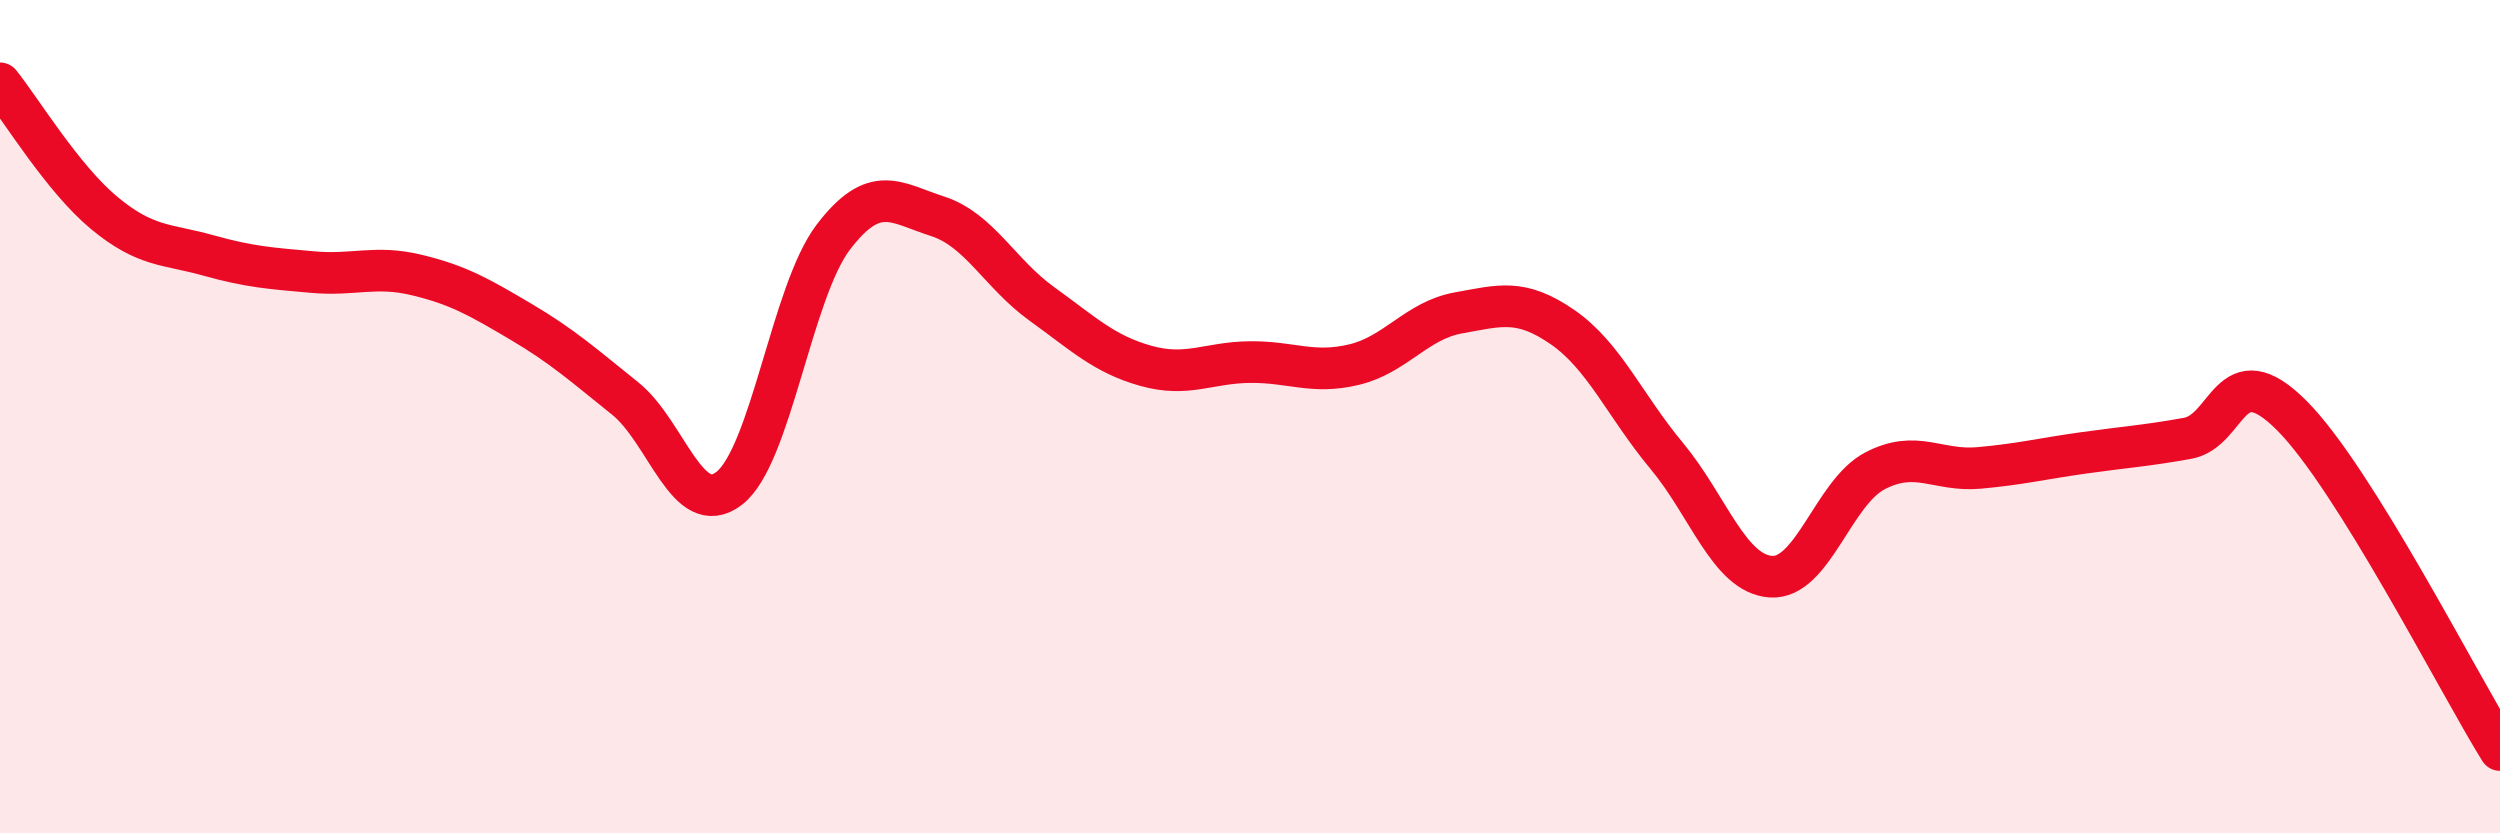
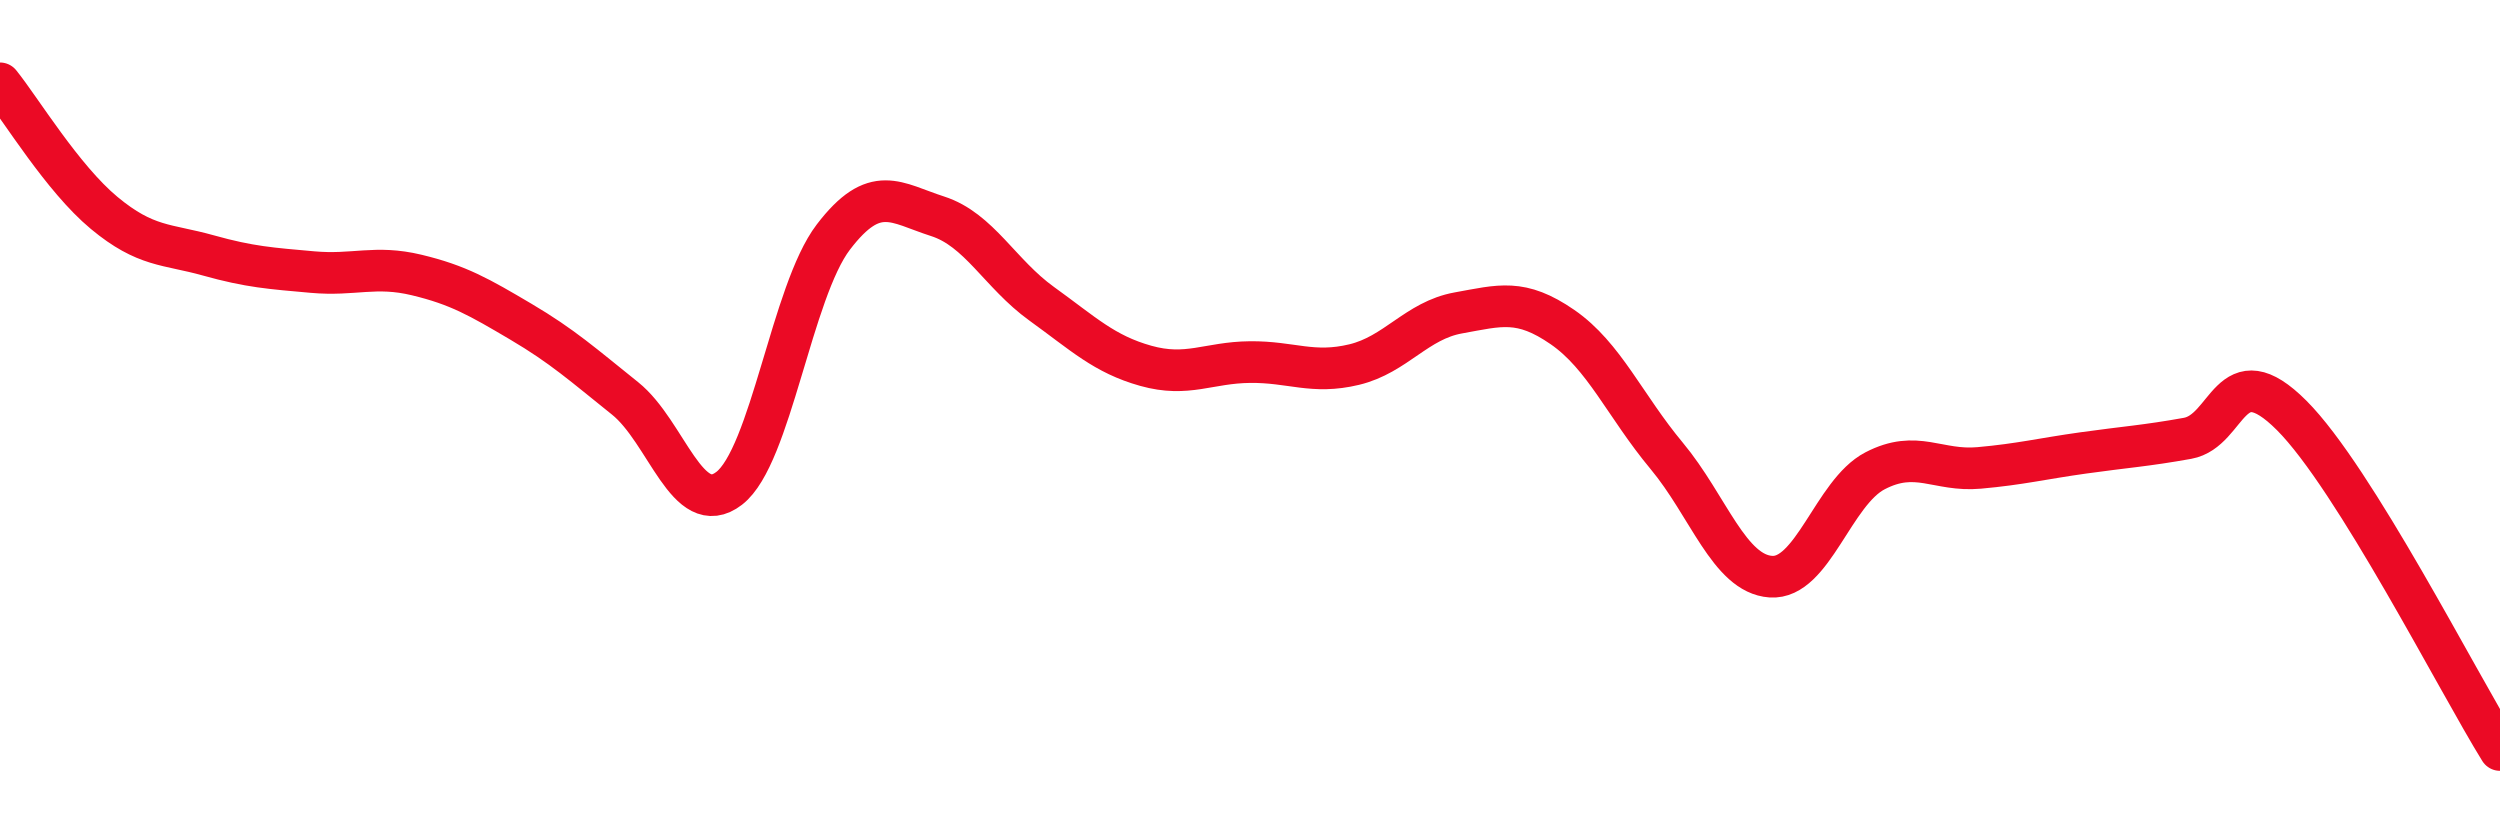
<svg xmlns="http://www.w3.org/2000/svg" width="60" height="20" viewBox="0 0 60 20">
-   <path d="M 0,2 C 0.5,2.62 1.5,4.28 2.5,5.11 C 3.5,5.94 4,5.85 5,6.13 C 6,6.41 6.5,6.44 7.5,6.53 C 8.5,6.62 9,6.36 10,6.6 C 11,6.84 11.5,7.13 12.5,7.72 C 13.5,8.31 14,8.76 15,9.56 C 16,10.36 16.5,12.49 17.5,11.72 C 18.5,10.95 19,7 20,5.69 C 21,4.38 21.5,4.87 22.5,5.19 C 23.5,5.51 24,6.57 25,7.29 C 26,8.01 26.5,8.5 27.5,8.78 C 28.5,9.06 29,8.7 30,8.69 C 31,8.68 31.5,8.99 32.5,8.75 C 33.5,8.51 34,7.69 35,7.51 C 36,7.33 36.5,7.16 37.5,7.85 C 38.5,8.54 39,9.74 40,10.94 C 41,12.14 41.5,13.77 42.5,13.84 C 43.5,13.91 44,11.82 45,11.3 C 46,10.78 46.5,11.32 47.5,11.23 C 48.5,11.14 49,11.01 50,10.87 C 51,10.73 51.5,10.7 52.5,10.52 C 53.5,10.34 53.5,8.47 55,9.97 C 56.5,11.47 59,16.39 60,18L60 20L0 20Z" fill="#EB0A25" opacity="0.1" stroke-linecap="round" stroke-linejoin="round" />
  <path d="M 0,2 C 0.5,2.62 1.5,4.28 2.5,5.11 C 3.5,5.94 4,5.85 5,6.13 C 6,6.41 6.5,6.44 7.5,6.53 C 8.5,6.62 9,6.36 10,6.6 C 11,6.84 11.5,7.13 12.5,7.72 C 13.5,8.31 14,8.76 15,9.56 C 16,10.36 16.5,12.49 17.5,11.72 C 18.5,10.95 19,7 20,5.69 C 21,4.38 21.5,4.87 22.5,5.19 C 23.5,5.51 24,6.57 25,7.29 C 26,8.01 26.5,8.5 27.5,8.78 C 28.5,9.06 29,8.7 30,8.69 C 31,8.68 31.5,8.99 32.5,8.75 C 33.5,8.51 34,7.69 35,7.51 C 36,7.33 36.5,7.16 37.5,7.85 C 38.5,8.54 39,9.74 40,10.94 C 41,12.14 41.5,13.77 42.5,13.84 C 43.5,13.91 44,11.82 45,11.3 C 46,10.78 46.5,11.32 47.5,11.23 C 48.5,11.14 49,11.01 50,10.87 C 51,10.73 51.5,10.7 52.5,10.52 C 53.5,10.34 53.5,8.47 55,9.97 C 56.5,11.47 59,16.39 60,18" stroke="#EB0A25" stroke-width="1" fill="none" stroke-linecap="round" stroke-linejoin="round" />
</svg>